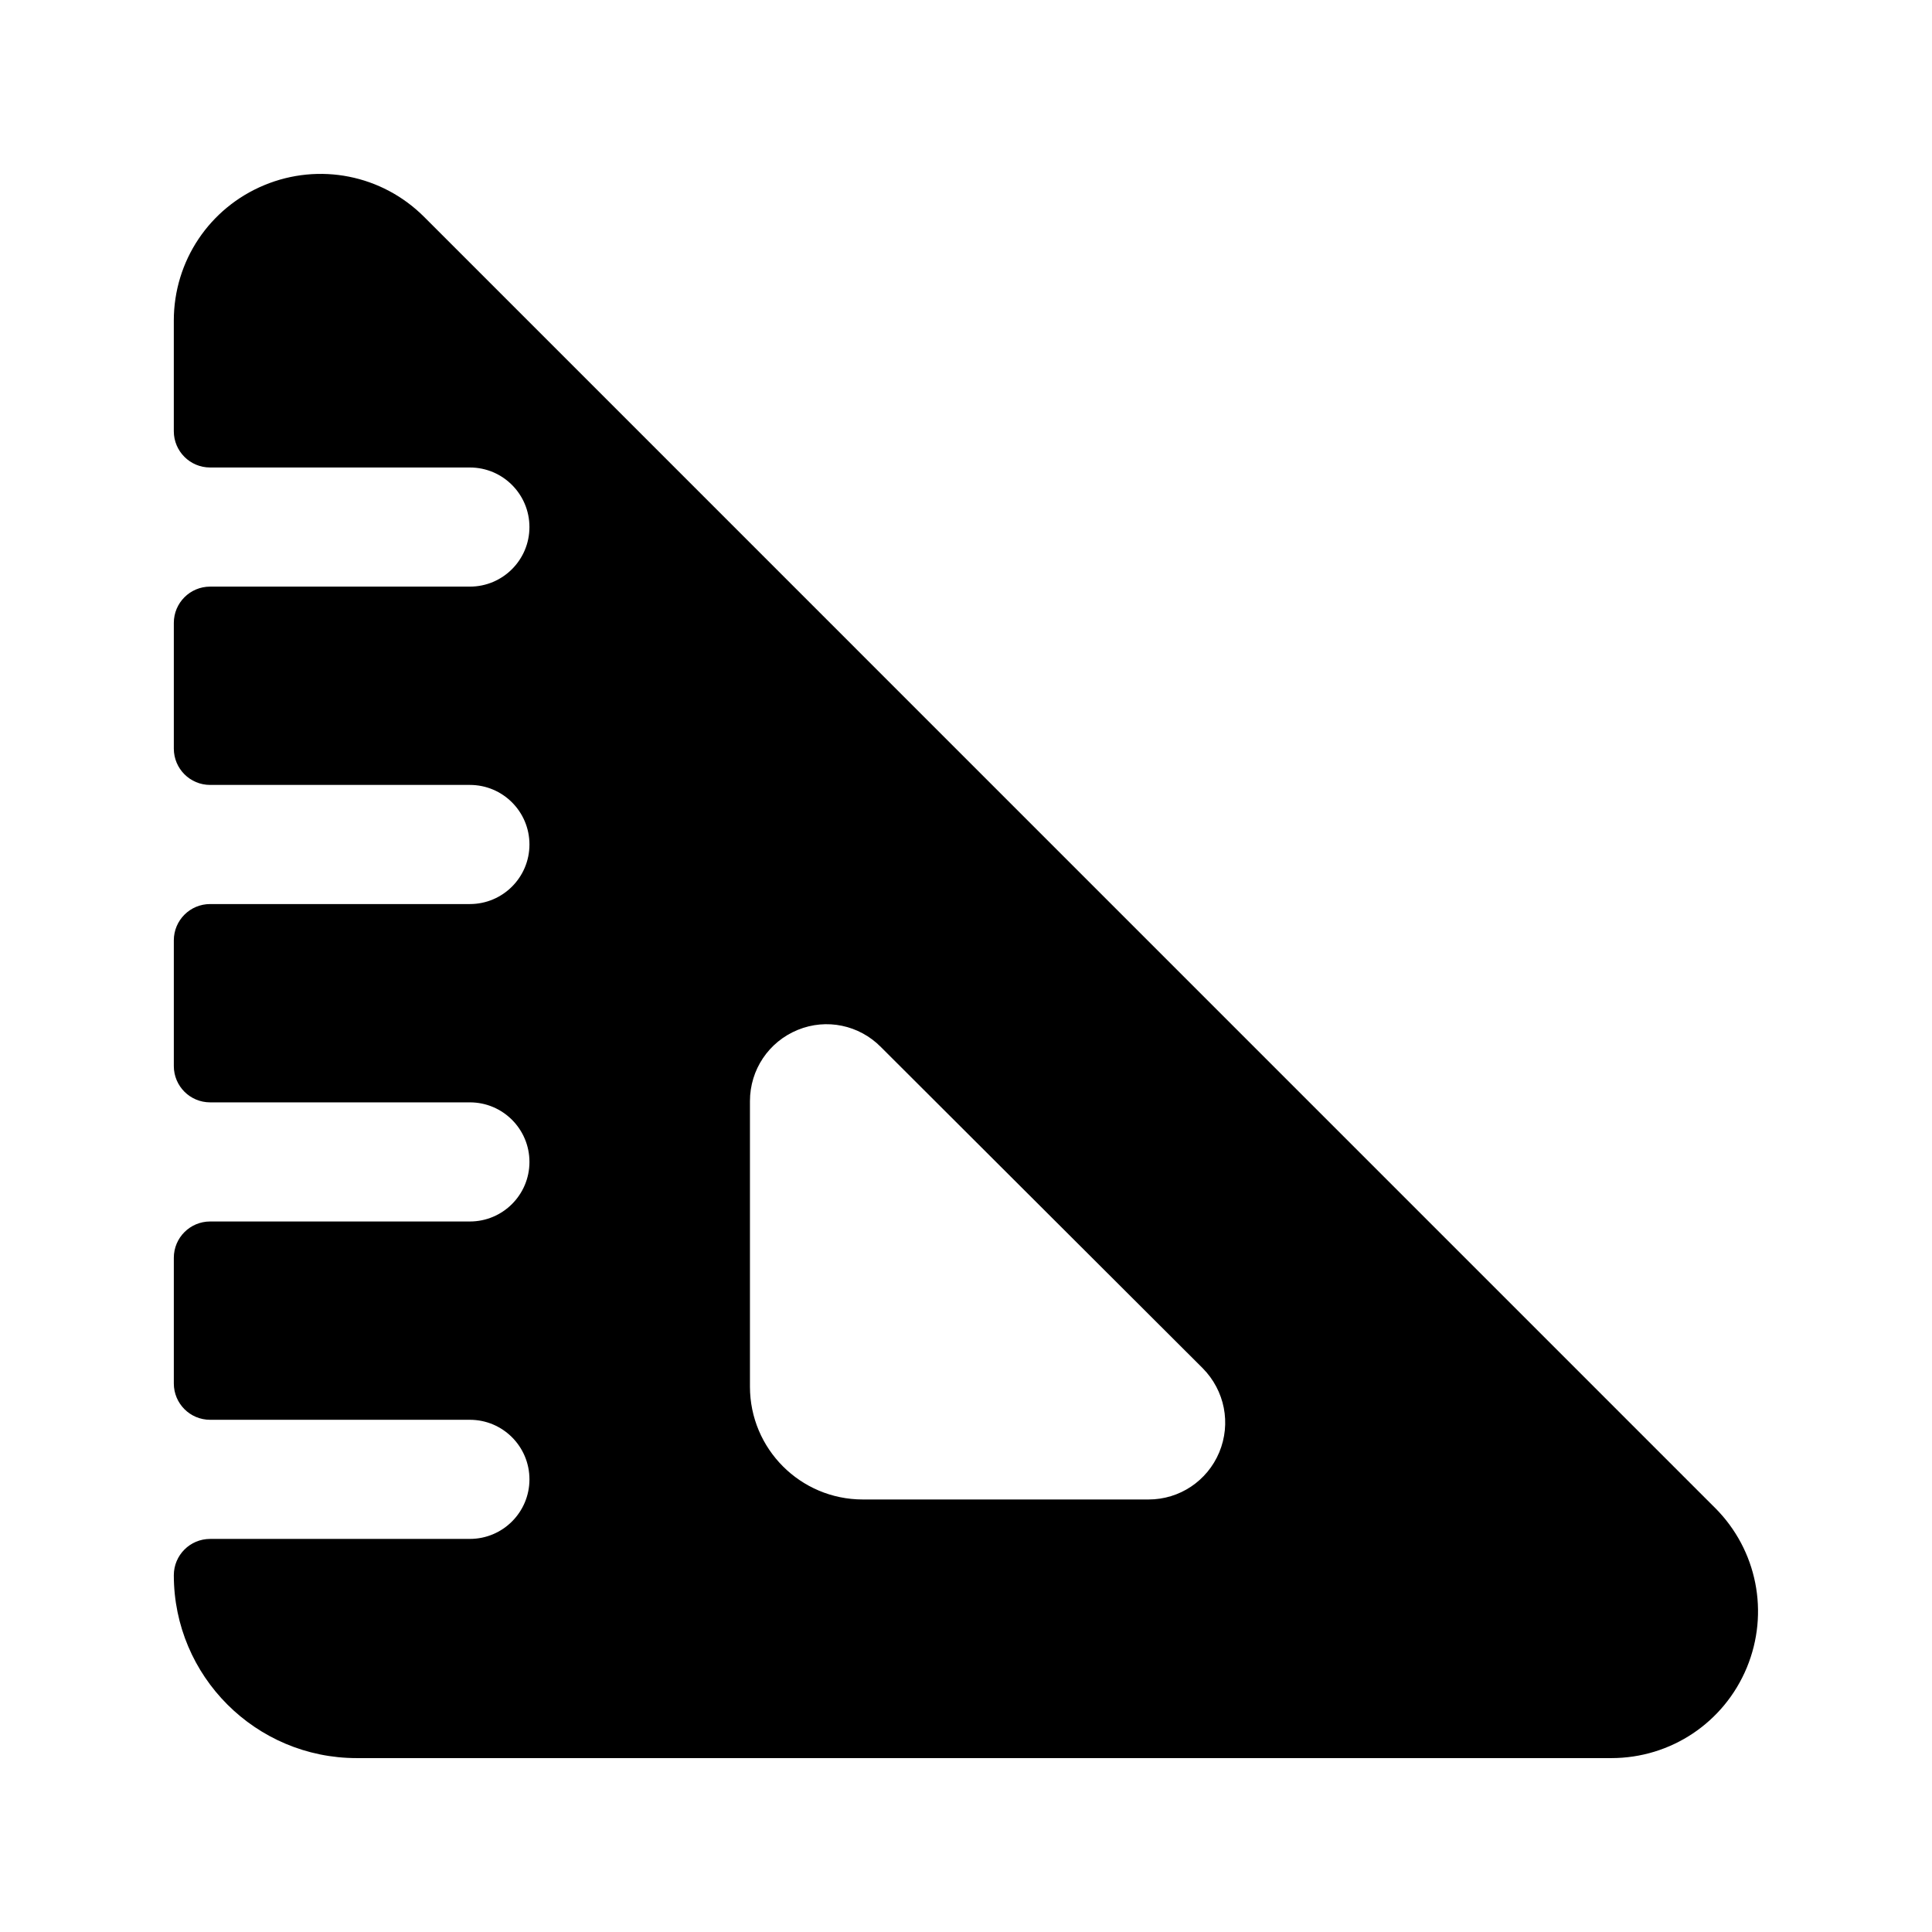
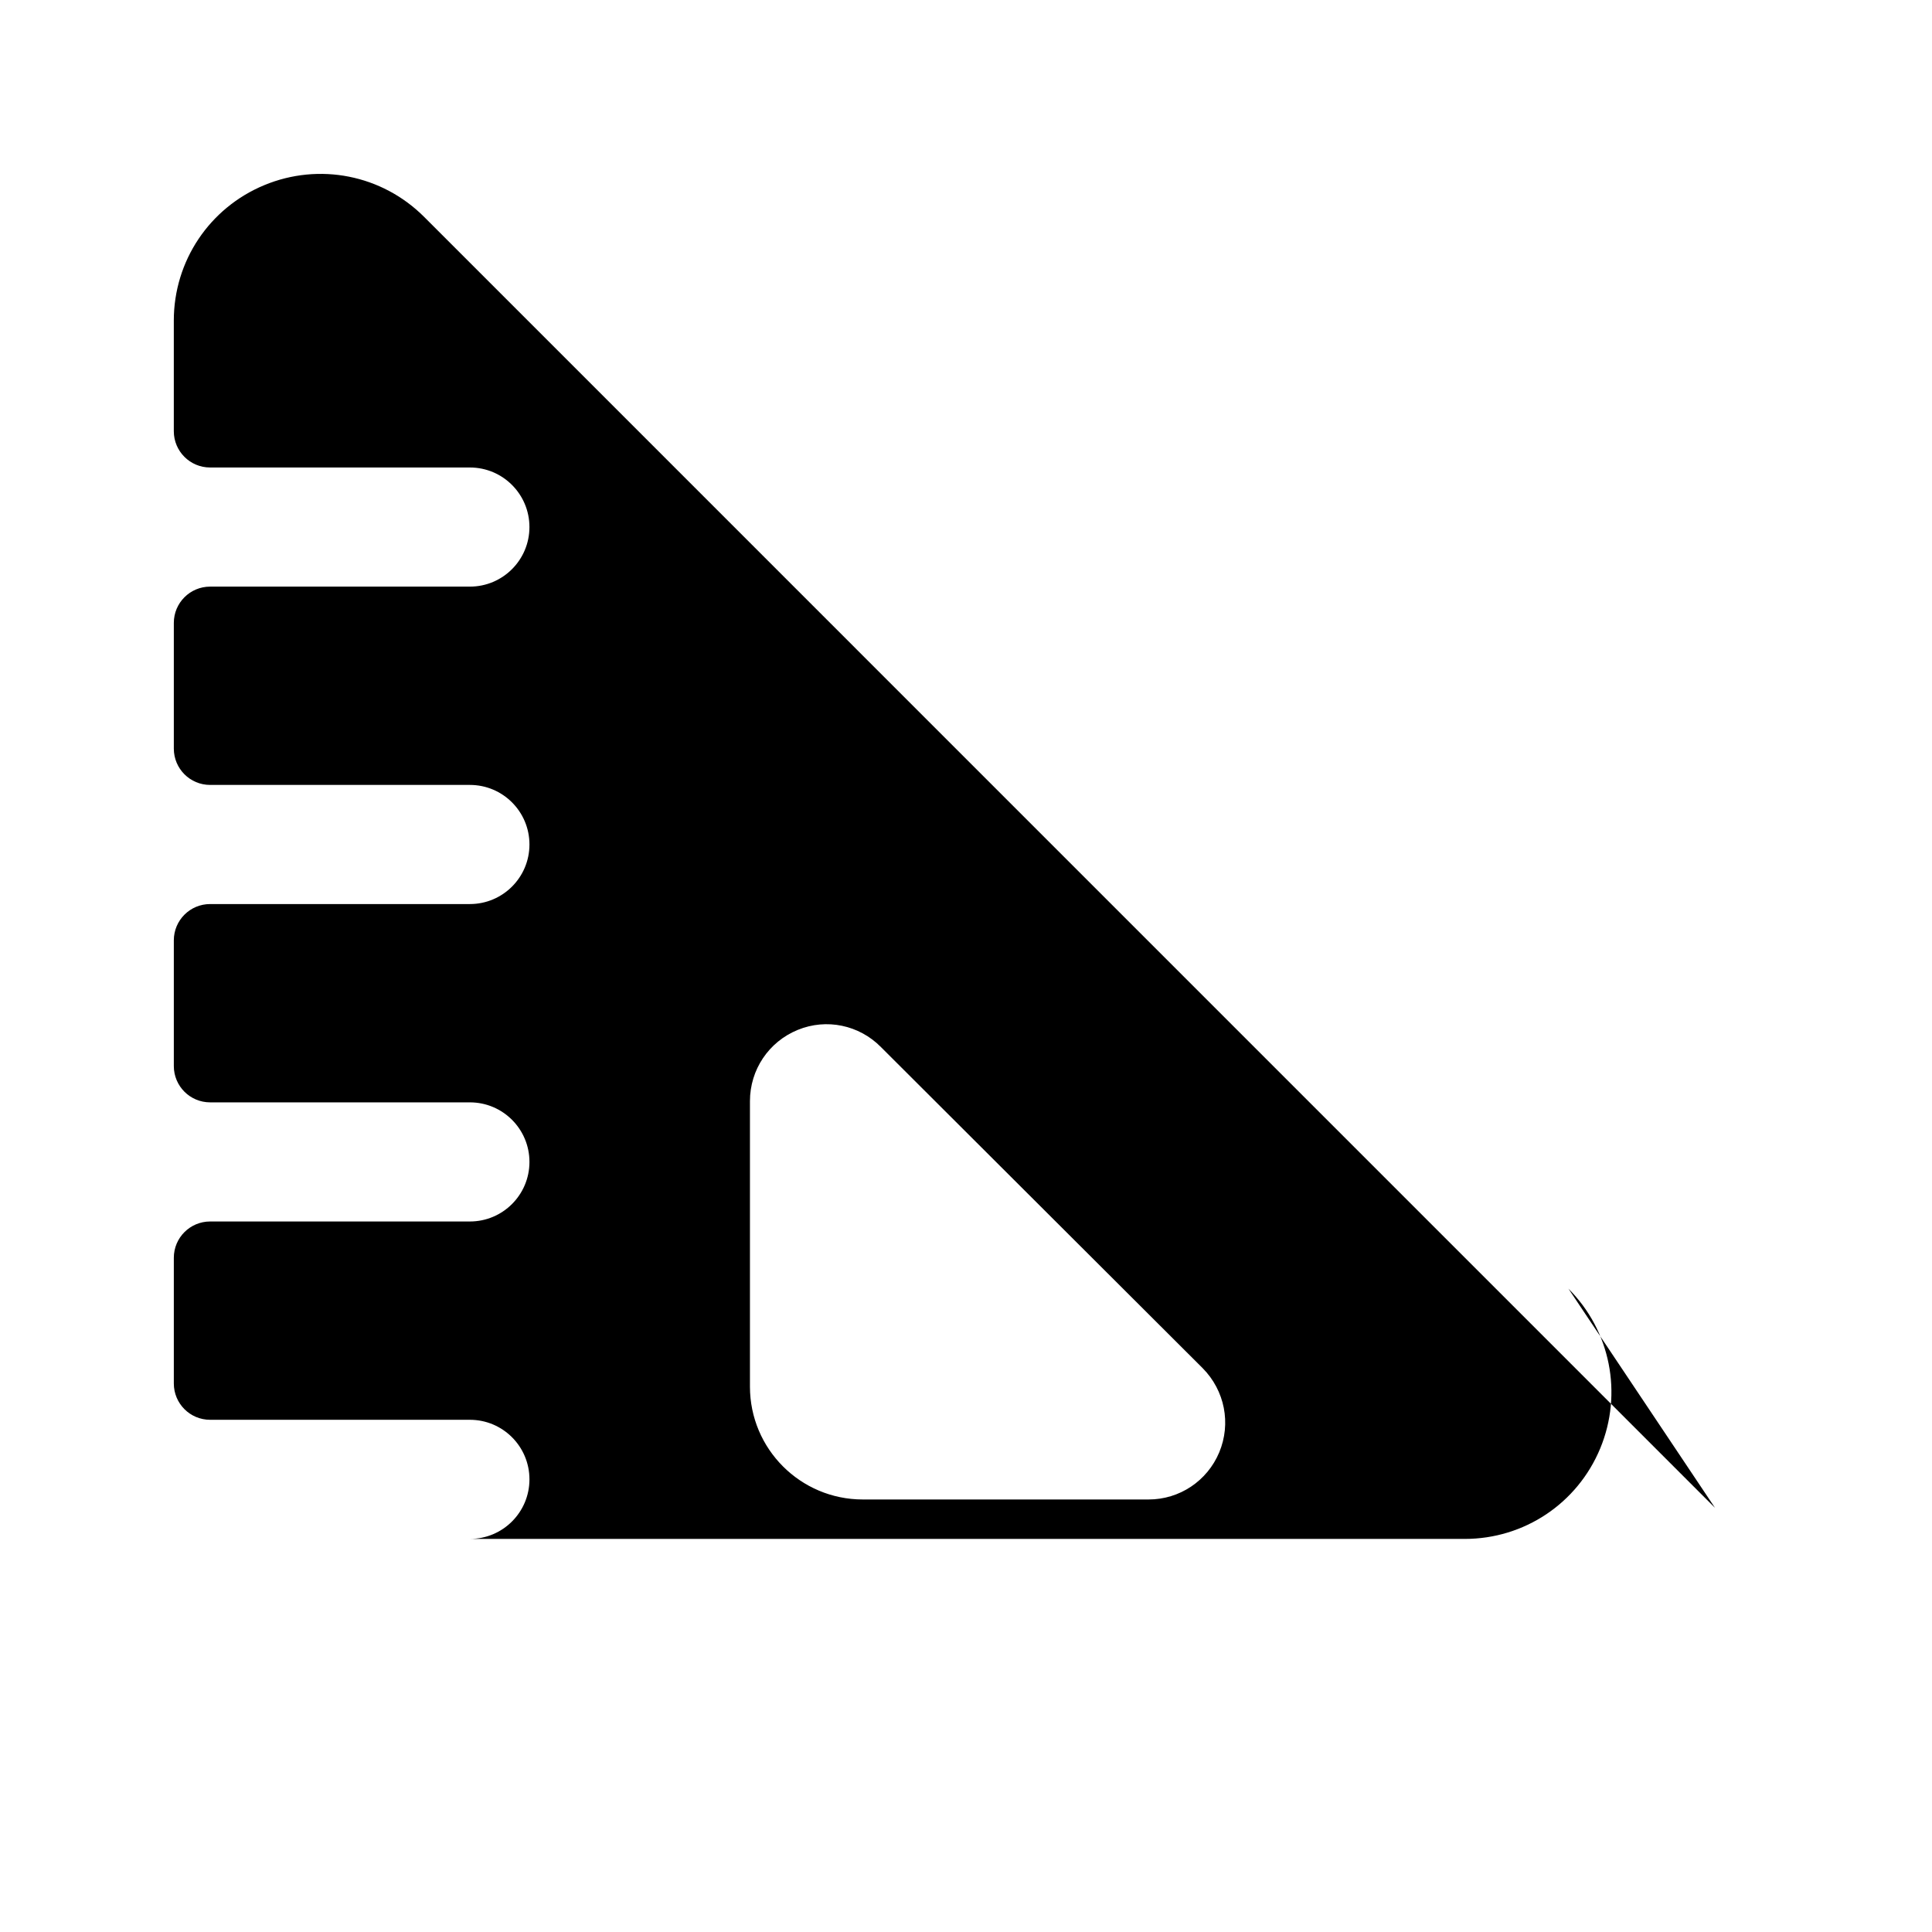
<svg xmlns="http://www.w3.org/2000/svg" fill="#000000" width="800px" height="800px" version="1.1" viewBox="144 144 512 512">
-   <path d="m598.5 543.6-342.1-342.12c-11.16-11.16-27.805-14.449-42.355-8.418-14.57 6.043-23.984 20.133-23.984 35.902v29.309c0 5.312 4.305 9.617 9.617 9.617h68.844c8.715 0 15.785 7.07 15.785 15.785 0 8.715-7.07 15.785-15.785 15.785h-68.84c-5.312 0-9.617 4.305-9.617 9.617v33.32c0 5.312 4.305 9.617 9.617 9.617h68.844c8.715 0 15.785 7.07 15.785 15.785 0 8.715-7.07 15.785-15.785 15.785h-68.844c-5.312 0-9.617 4.305-9.617 9.617v33.32c0 5.312 4.305 9.617 9.617 9.617h68.844c8.715 0 15.785 7.07 15.785 15.785 0 8.715-7.07 15.785-15.785 15.785h-68.844c-5.312 0-9.617 4.305-9.617 9.617v33.32c0 5.312 4.305 9.617 9.617 9.617h68.844c8.715 0 15.785 7.07 15.785 15.785 0 8.715-7.07 15.781-15.785 15.781l-68.844 0.004c-5.312 0-9.617 4.305-9.617 9.617 0 26.77 21.699 48.469 48.469 48.469h332.49c15.762 0 29.859-9.41 35.902-23.984 6.019-14.555 2.734-31.18-8.426-42.34zm-131.39-14.711c-3.18 7.586-10.52 12.488-18.715 12.488h-75.746c-16.516 0-29.906-13.391-29.906-29.906v-75.648c0-8.336 4.977-15.742 12.66-18.887 7.606-3.121 16.293-1.316 22.082 4.578l85.23 85.062c5.887 5.953 7.574 14.676 4.394 22.312z" />
+   <path d="m598.5 543.6-342.1-342.12c-11.16-11.16-27.805-14.449-42.355-8.418-14.57 6.043-23.984 20.133-23.984 35.902v29.309c0 5.312 4.305 9.617 9.617 9.617h68.844c8.715 0 15.785 7.07 15.785 15.785 0 8.715-7.07 15.785-15.785 15.785h-68.84c-5.312 0-9.617 4.305-9.617 9.617v33.32c0 5.312 4.305 9.617 9.617 9.617h68.844c8.715 0 15.785 7.07 15.785 15.785 0 8.715-7.07 15.785-15.785 15.785h-68.844c-5.312 0-9.617 4.305-9.617 9.617v33.32c0 5.312 4.305 9.617 9.617 9.617h68.844c8.715 0 15.785 7.07 15.785 15.785 0 8.715-7.07 15.785-15.785 15.785h-68.844c-5.312 0-9.617 4.305-9.617 9.617v33.32c0 5.312 4.305 9.617 9.617 9.617h68.844c8.715 0 15.785 7.07 15.785 15.785 0 8.715-7.07 15.781-15.785 15.781l-68.844 0.004h332.49c15.762 0 29.859-9.41 35.902-23.984 6.019-14.555 2.734-31.18-8.426-42.34zm-131.39-14.711c-3.18 7.586-10.52 12.488-18.715 12.488h-75.746c-16.516 0-29.906-13.391-29.906-29.906v-75.648c0-8.336 4.977-15.742 12.66-18.887 7.606-3.121 16.293-1.316 22.082 4.578l85.23 85.062c5.887 5.953 7.574 14.676 4.394 22.312z" />
</svg>